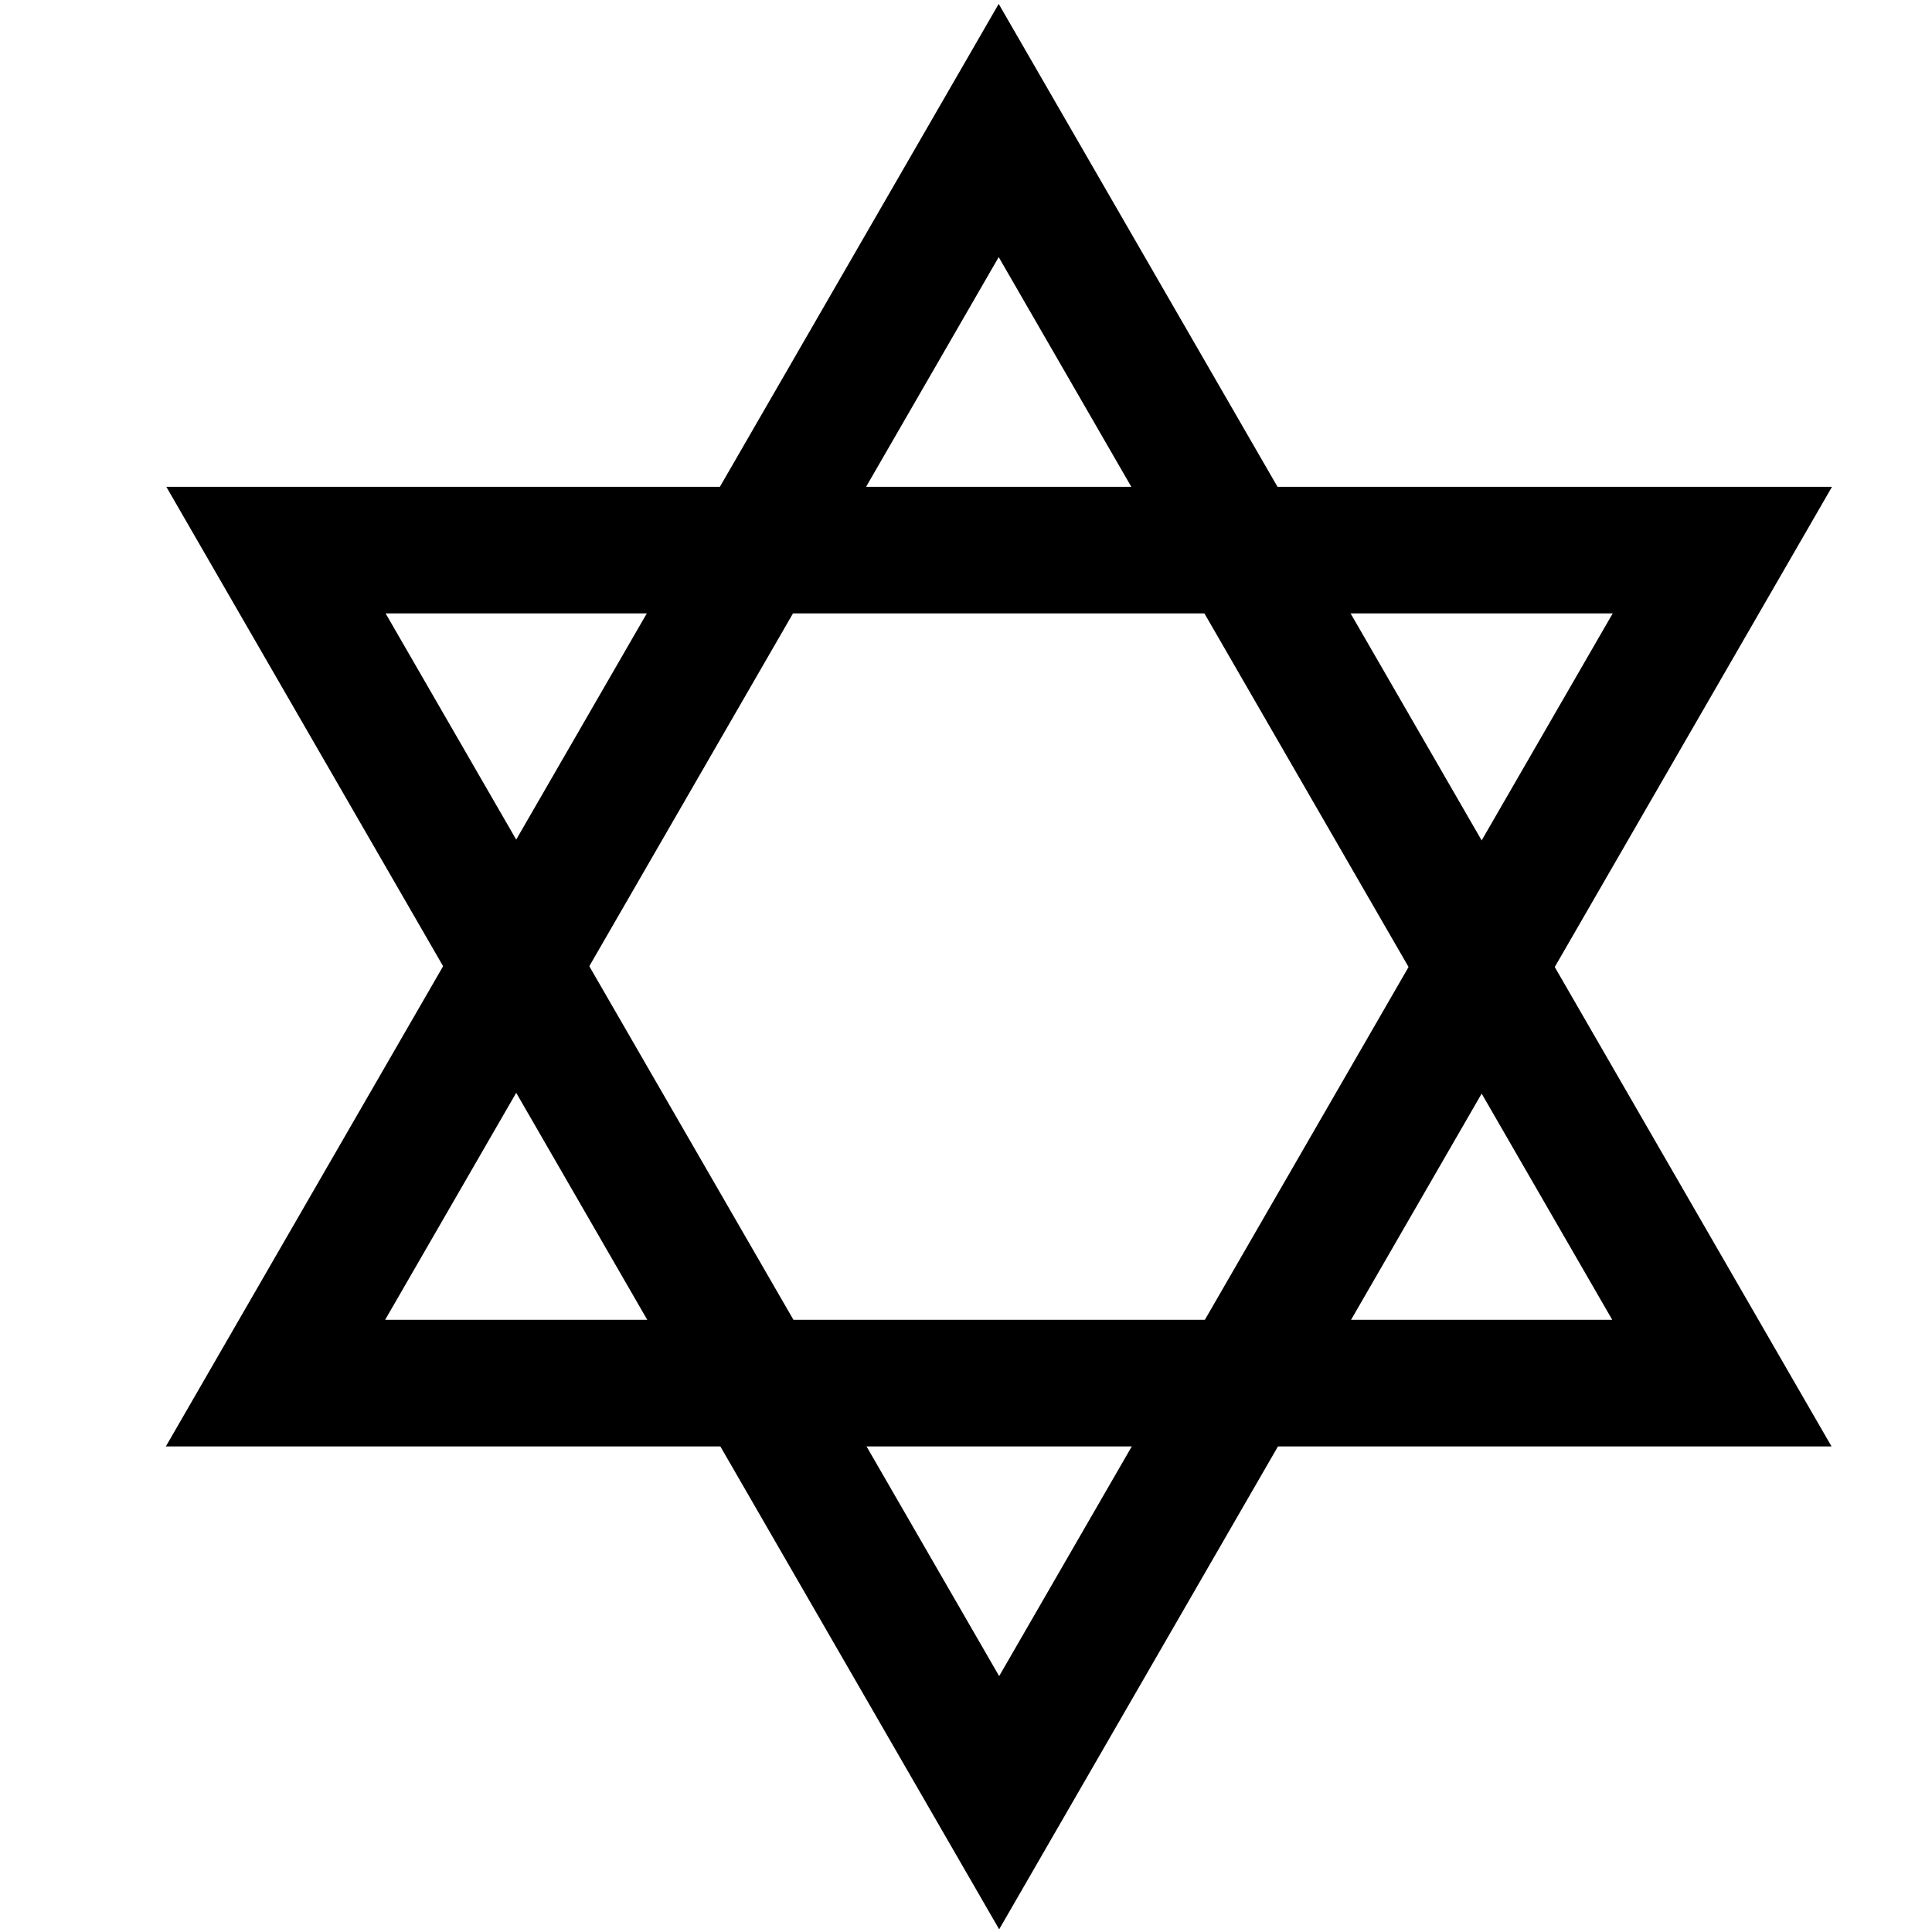
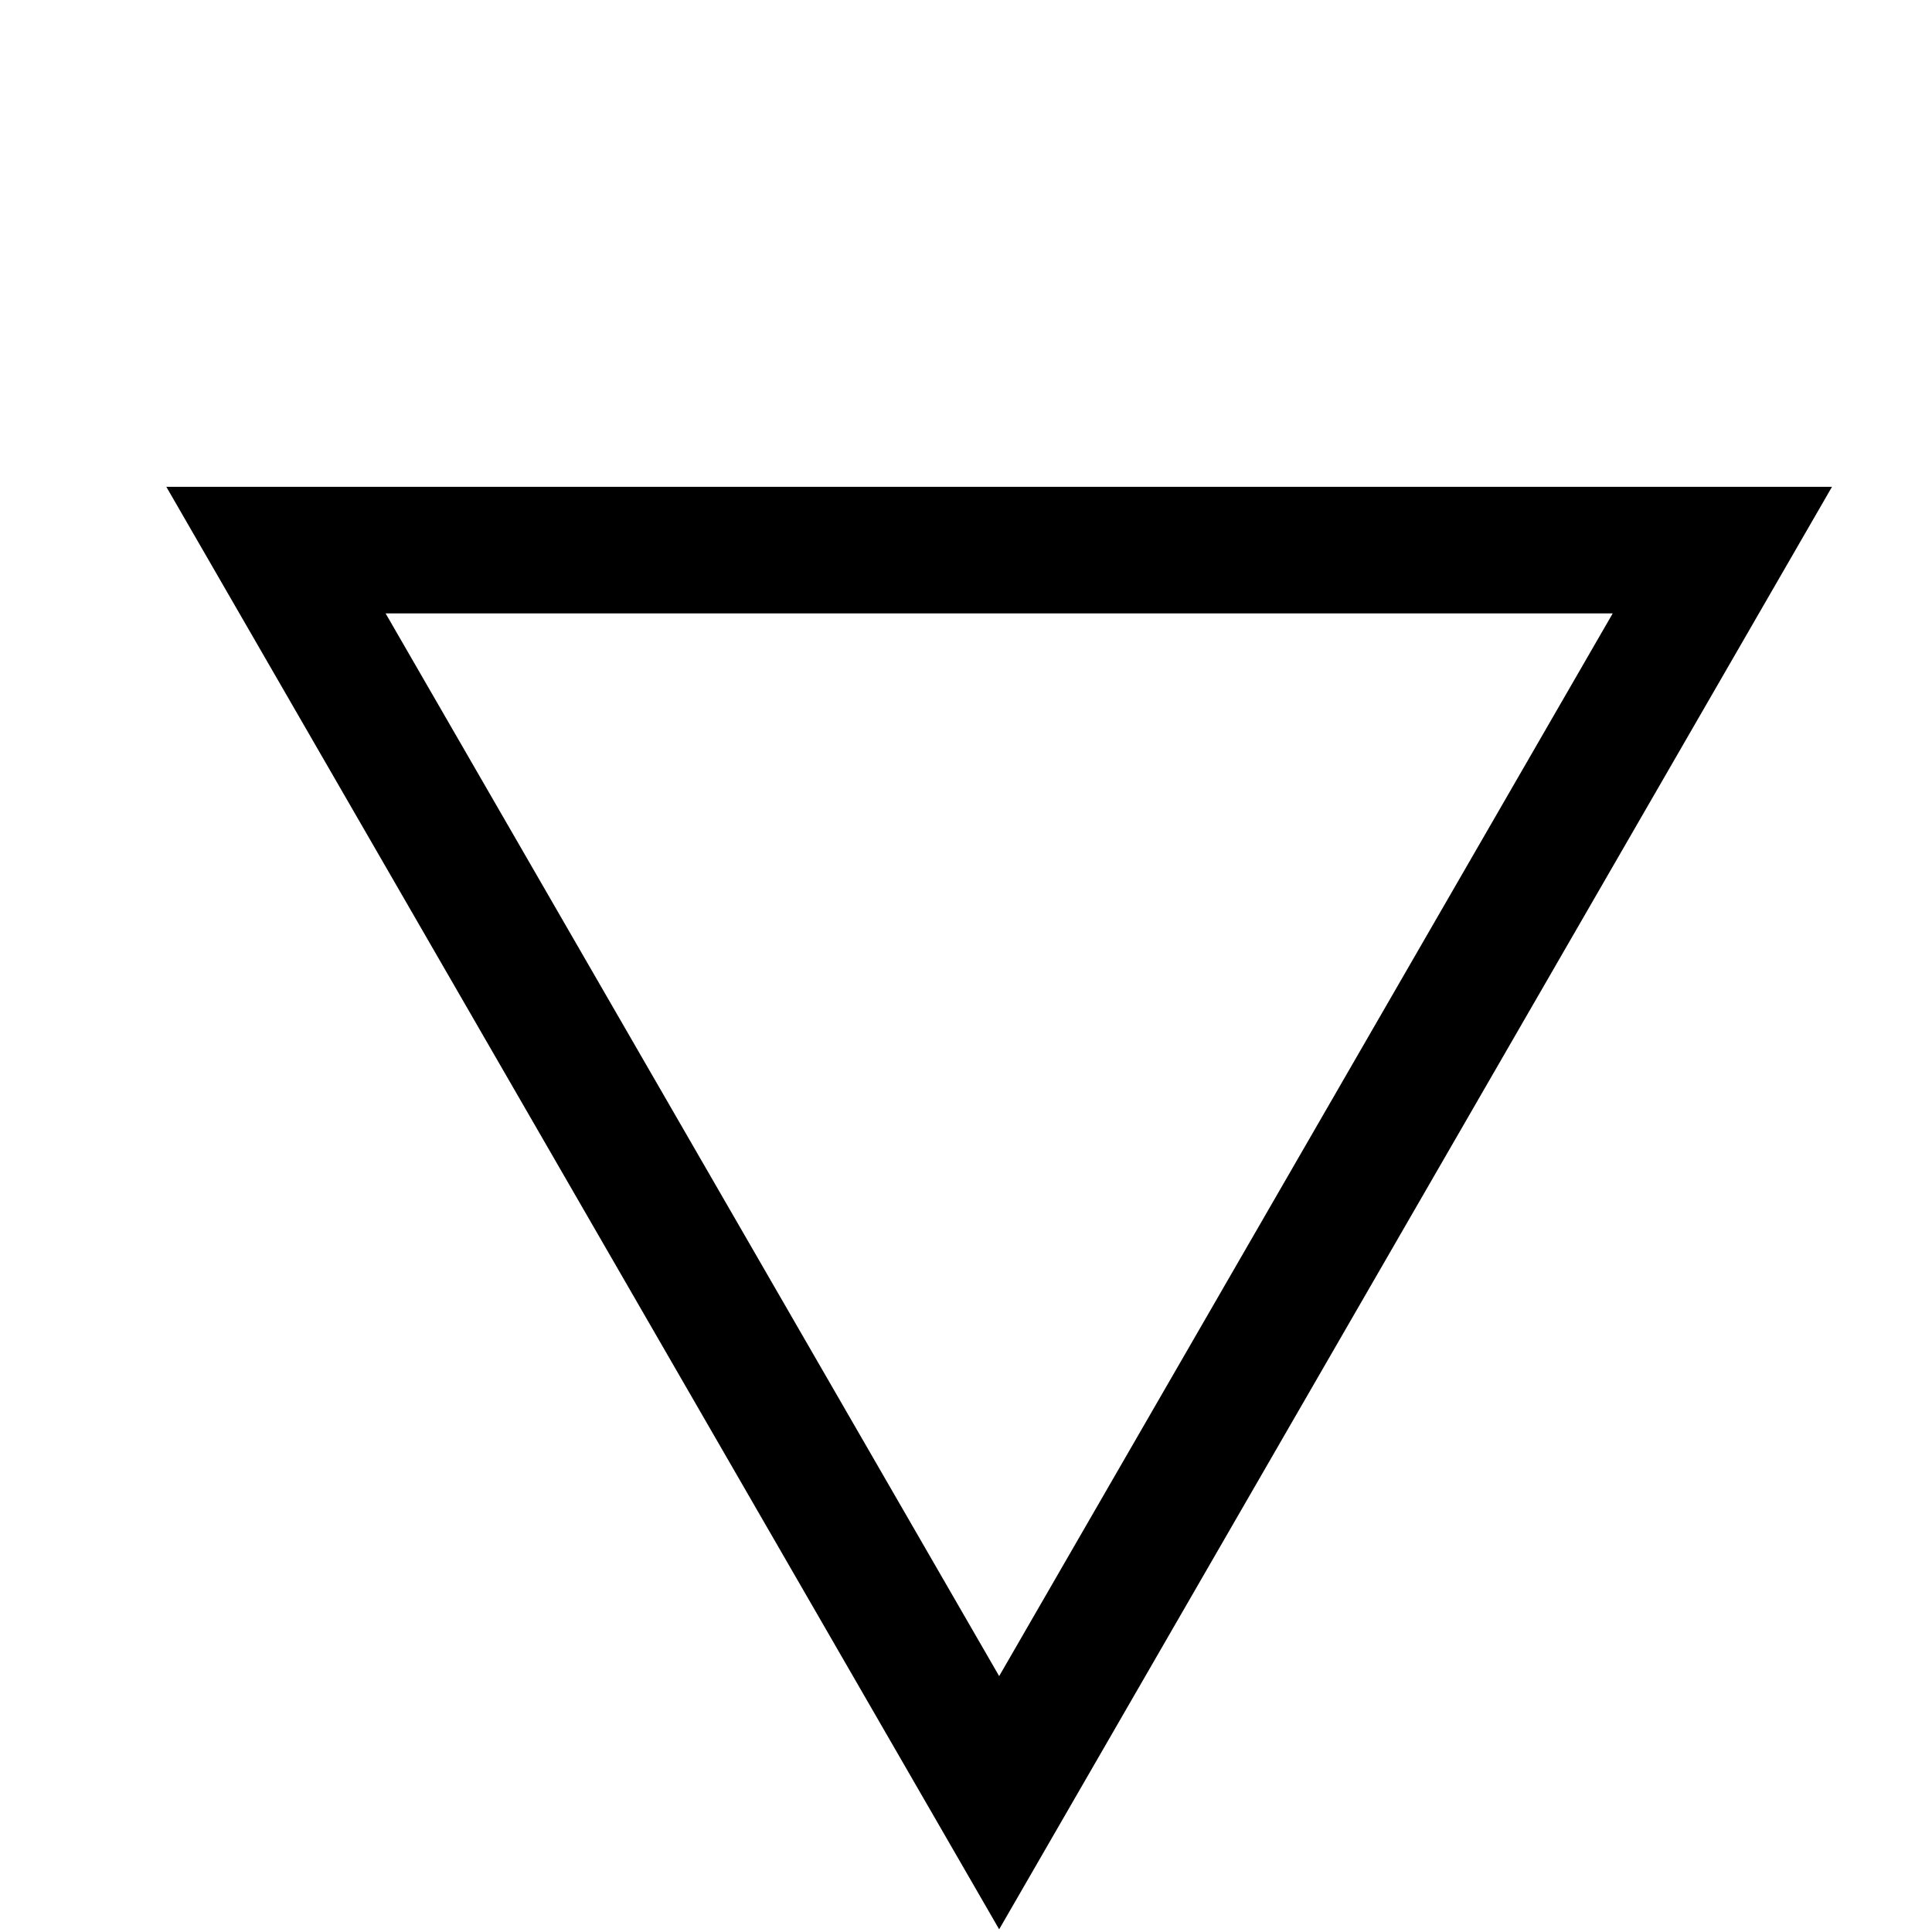
<svg xmlns="http://www.w3.org/2000/svg" xmlns:ns1="http://sodipodi.sourceforge.net/DTD/sodipodi-0.dtd" xmlns:ns2="http://www.inkscape.org/namespaces/inkscape" width="16" height="16" viewBox="-20.0 0.0 190.0 190.0" fill="none" version="1.1" id="svg1" ns1:docname="magen-david.svg" xml:space="preserve" ns2:version="1.3.2 (091e20ef0f, 2023-11-25, custom)">
  <defs id="defs1" />
  <ns1:namedview id="namedview1" pagecolor="#ffffff" bordercolor="#000000" borderopacity="0.25" ns2:showpageshadow="2" ns2:pageopacity="0.0" ns2:pagecheckerboard="0" ns2:deskcolor="#d1d1d1" ns2:zoom="0.5833631" ns2:cx="-522.83046" ns2:cy="745.67624" ns2:window-width="2560" ns2:window-height="1539" ns2:window-x="0" ns2:window-y="33" ns2:window-maximized="1" ns2:current-layer="g6" />
  <g id="g3" transform="translate(-0.235,0.011)">
    <g id="g6">
-       <path id="path2" style="stroke:#000000;stroke-width:59.289" ns2:transform-center-y="-20.57136" transform="matrix(0.21,0,0,0.21,66.53,43.068)" d="m 395.437,442.577 -338.674,2e-5 -338.674,-2e-5 169.337,-293.3 169.337,-293.3 169.337,293.3 z" />
      <path id="path6" style="stroke:#000000;stroke-width:59.289" ns2:transform-center-x="4.2825923e-06" ns2:transform-center-y="20.57136" transform="matrix(-0.21,0,0,-0.21,90.417,147.03)" d="m 395.437,442.577 -338.674,2e-5 -338.674,-2e-5 169.337,-293.3 169.337,-293.3 169.337,293.3 z" />
    </g>
  </g>
</svg>